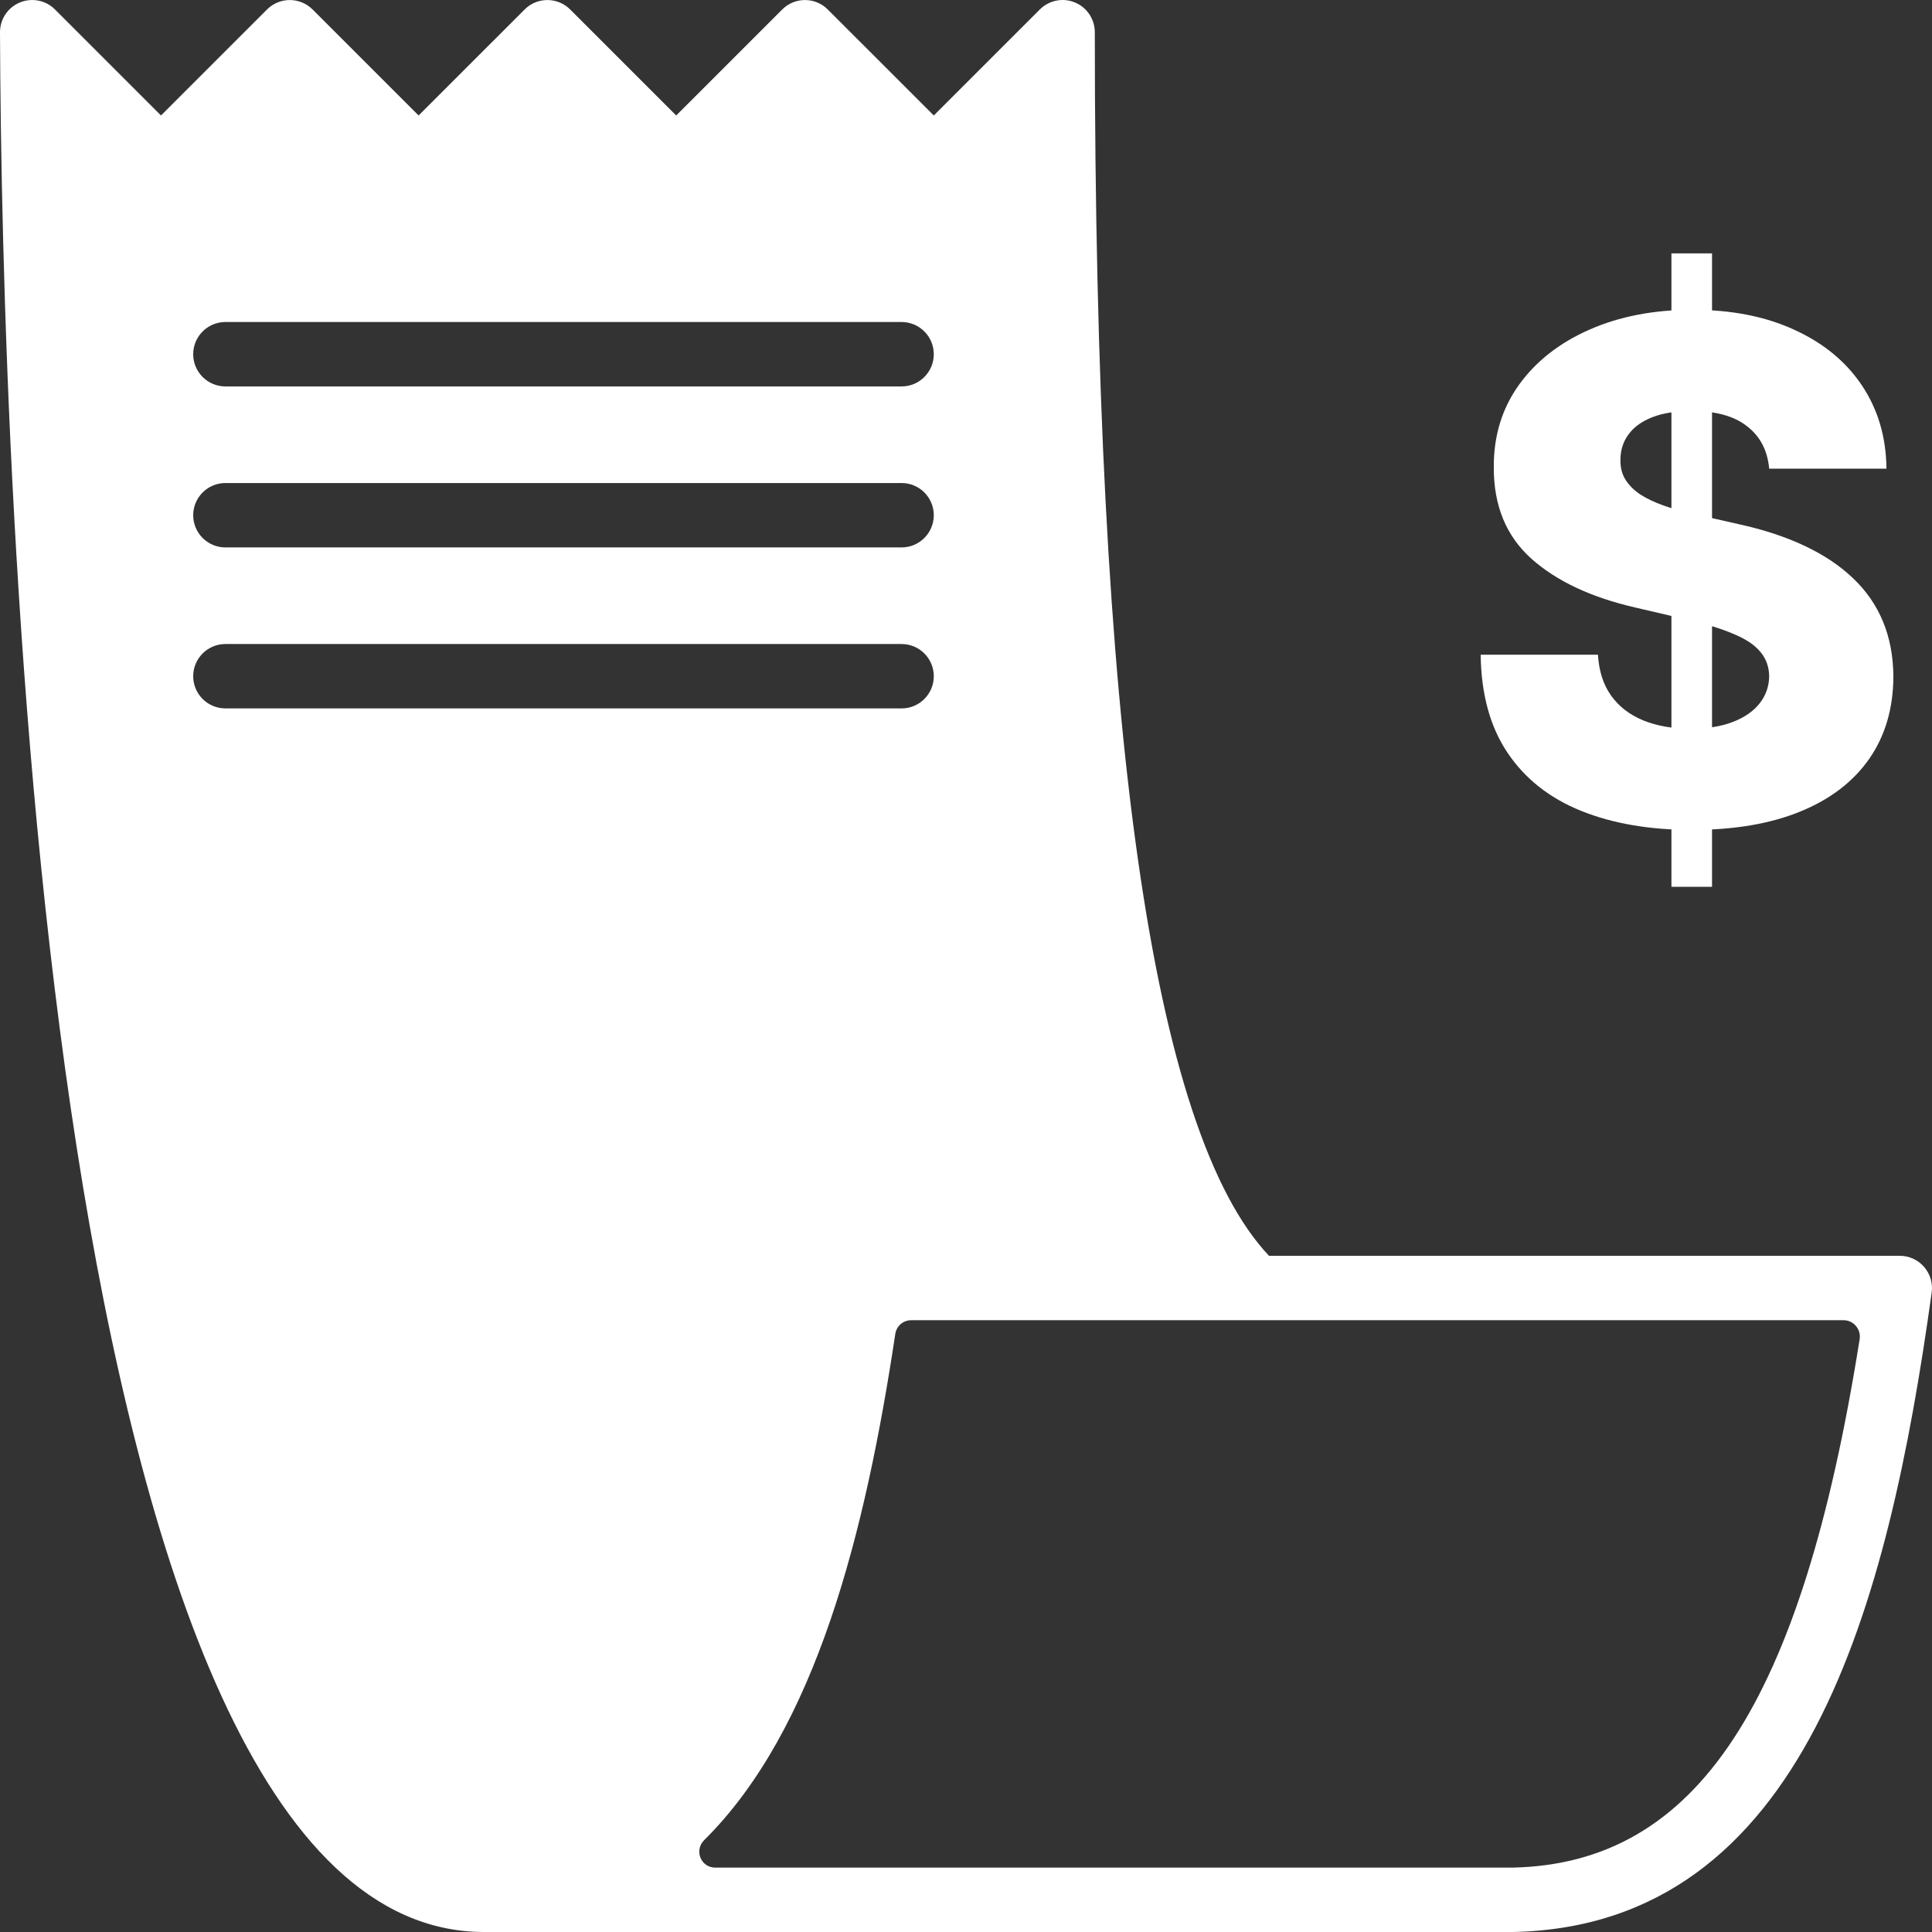
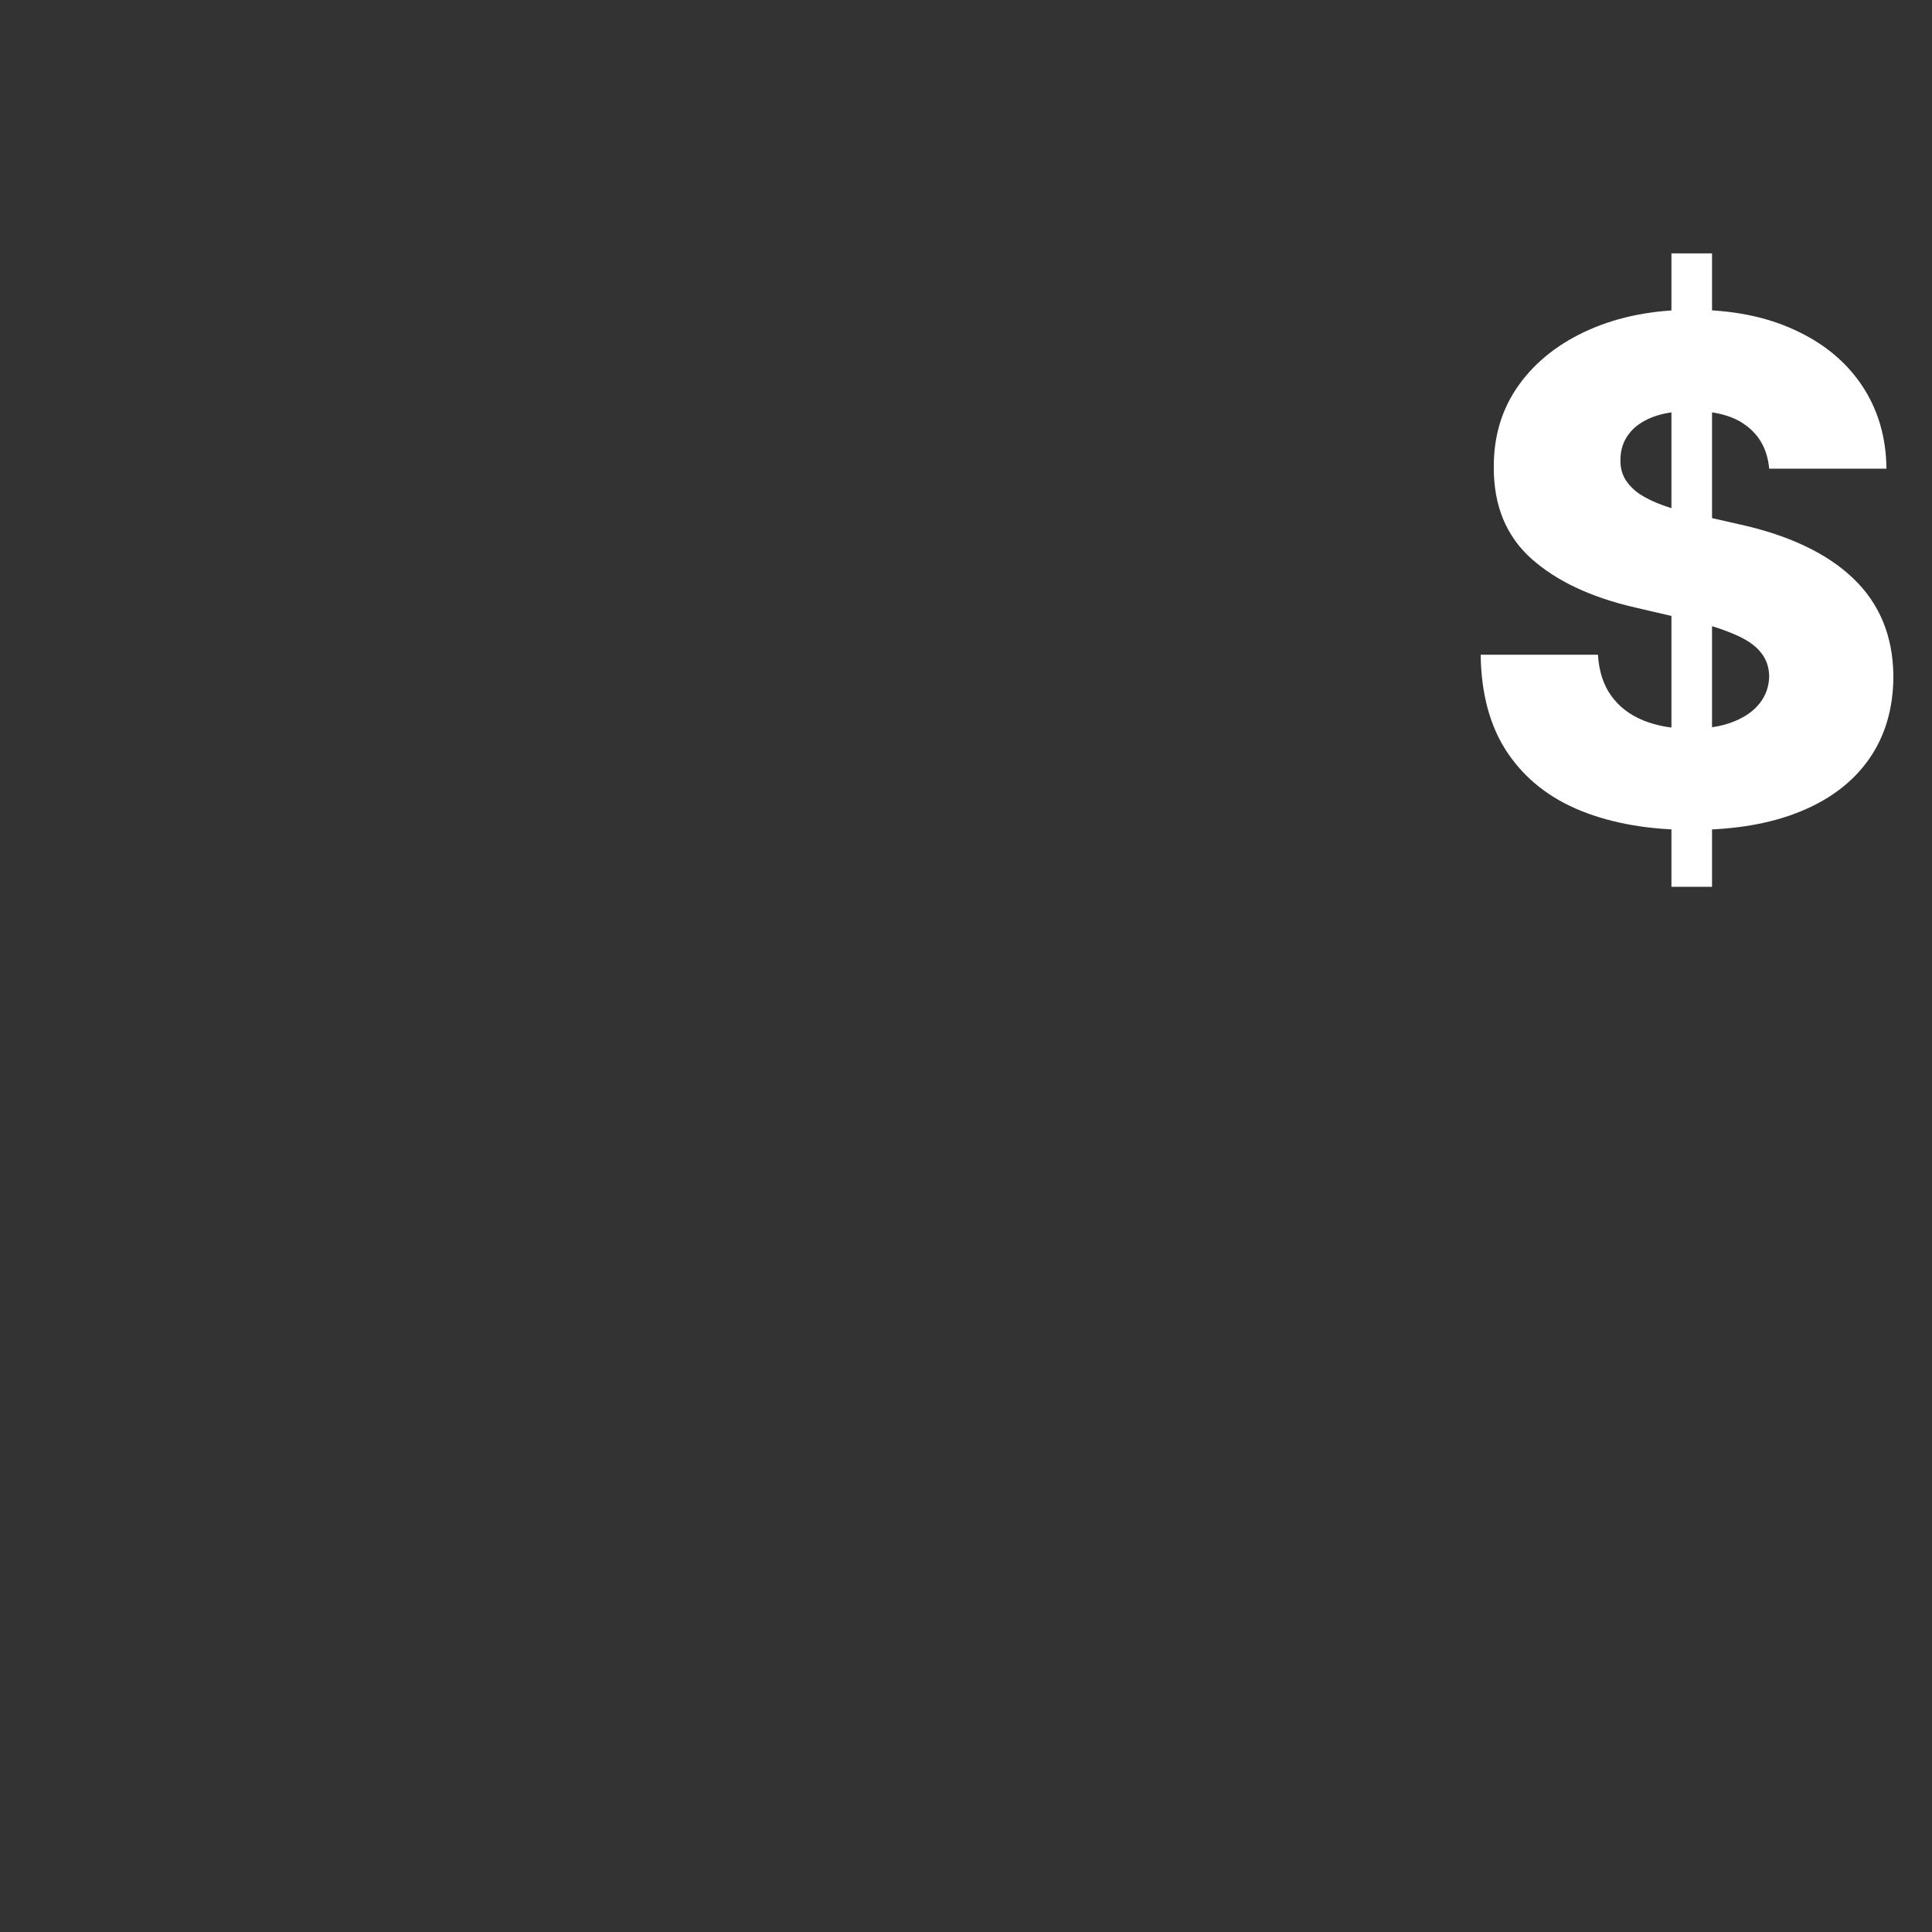
<svg xmlns="http://www.w3.org/2000/svg" width="61" height="61" viewBox="0 0 61 61" fill="none">
  <rect x="0" y="0" width="61" height="61" fill="#333333" stroke="none" />
-   <path d="M0.625 0.079C1.006 -0.079 1.444 0.006 1.736 0.299L5.083 3.646L8.431 0.299C8.828 -0.098 9.472 -0.098 9.869 0.299L13.217 3.646L16.565 0.299C16.961 -0.098 17.606 -0.098 18.002 0.299L21.35 3.646L24.698 0.299C25.094 -0.098 25.739 -0.098 26.135 0.299L29.483 3.646L32.831 0.299C33.123 0.008 33.56 -0.081 33.939 0.078C34.319 0.234 34.567 0.606 34.567 1.017C34.567 23.081 36.367 35.732 40.067 39.65H59.983C60.277 39.65 60.556 39.777 60.749 39.999C60.943 40.222 61.03 40.515 60.99 40.806C59.623 50.679 56.987 60.799 47.783 61H15.25C15.247 61 15.243 61 15.239 61C1.325 60.892 0.057 15.064 -2.85615e-06 1.021C-0.002 0.609 0.245 0.237 0.625 0.079ZM22.583 58.967H47.761C53.565 58.841 56.884 53.825 58.716 42.281C58.765 41.972 58.525 41.684 58.212 41.684H39.653C39.652 41.682 39.649 41.682 39.647 41.684H28.769C28.517 41.684 28.306 41.867 28.268 42.114C27.321 48.398 25.764 54.6 22.233 58.1C21.909 58.422 22.128 58.967 22.583 58.967ZM7.117 22.367H28.466C29.028 22.367 29.483 21.912 29.483 21.351C29.483 20.789 29.028 20.334 28.466 20.334H7.117C6.556 20.334 6.1 20.789 6.1 21.351C6.1 21.912 6.556 22.367 7.117 22.367ZM7.117 17.284H28.466C29.028 17.284 29.483 16.828 29.483 16.267C29.483 15.706 29.028 15.251 28.466 15.251H7.117C6.556 15.251 6.1 15.706 6.1 16.267C6.1 16.828 6.556 17.284 7.117 17.284ZM7.117 12.201H28.466C29.028 12.201 29.483 11.745 29.483 11.184C29.483 10.623 29.028 10.167 28.466 10.167H7.117C6.556 10.167 6.1 10.623 6.1 11.184C6.1 11.745 6.556 12.201 7.117 12.201Z" fill="white" />
  <path d="M52.773 28V8H54.055V28H52.773ZM55.859 14.797C55.807 14.224 55.575 13.779 55.164 13.461C54.758 13.138 54.177 12.977 53.422 12.977C52.922 12.977 52.505 13.042 52.172 13.172C51.839 13.302 51.589 13.482 51.422 13.711C51.255 13.935 51.169 14.193 51.164 14.484C51.154 14.724 51.2 14.935 51.305 15.117C51.414 15.3 51.57 15.461 51.773 15.602C51.982 15.737 52.232 15.857 52.523 15.961C52.815 16.065 53.143 16.156 53.508 16.234L54.883 16.547C55.675 16.719 56.372 16.948 56.977 17.234C57.586 17.521 58.096 17.862 58.508 18.258C58.925 18.654 59.24 19.109 59.453 19.625C59.667 20.141 59.776 20.719 59.781 21.359C59.776 22.37 59.521 23.237 59.016 23.961C58.51 24.685 57.784 25.24 56.836 25.625C55.893 26.01 54.755 26.203 53.422 26.203C52.083 26.203 50.917 26.003 49.922 25.602C48.927 25.201 48.154 24.591 47.602 23.773C47.05 22.956 46.766 21.922 46.75 20.672H50.453C50.484 21.188 50.622 21.617 50.867 21.961C51.112 22.305 51.448 22.565 51.875 22.742C52.307 22.919 52.807 23.008 53.375 23.008C53.896 23.008 54.339 22.938 54.703 22.797C55.073 22.656 55.357 22.461 55.555 22.211C55.753 21.961 55.854 21.674 55.859 21.352C55.854 21.049 55.76 20.792 55.578 20.578C55.396 20.359 55.115 20.172 54.734 20.016C54.359 19.854 53.88 19.706 53.297 19.57L51.625 19.18C50.24 18.862 49.148 18.349 48.352 17.641C47.555 16.927 47.159 15.963 47.164 14.75C47.159 13.76 47.425 12.893 47.961 12.148C48.497 11.404 49.24 10.823 50.188 10.406C51.135 9.99 52.216 9.781 53.43 9.781C54.669 9.781 55.745 9.992 56.656 10.414C57.573 10.831 58.284 11.417 58.789 12.172C59.294 12.927 59.552 13.802 59.562 14.797H55.859Z" fill="white" />
</svg>